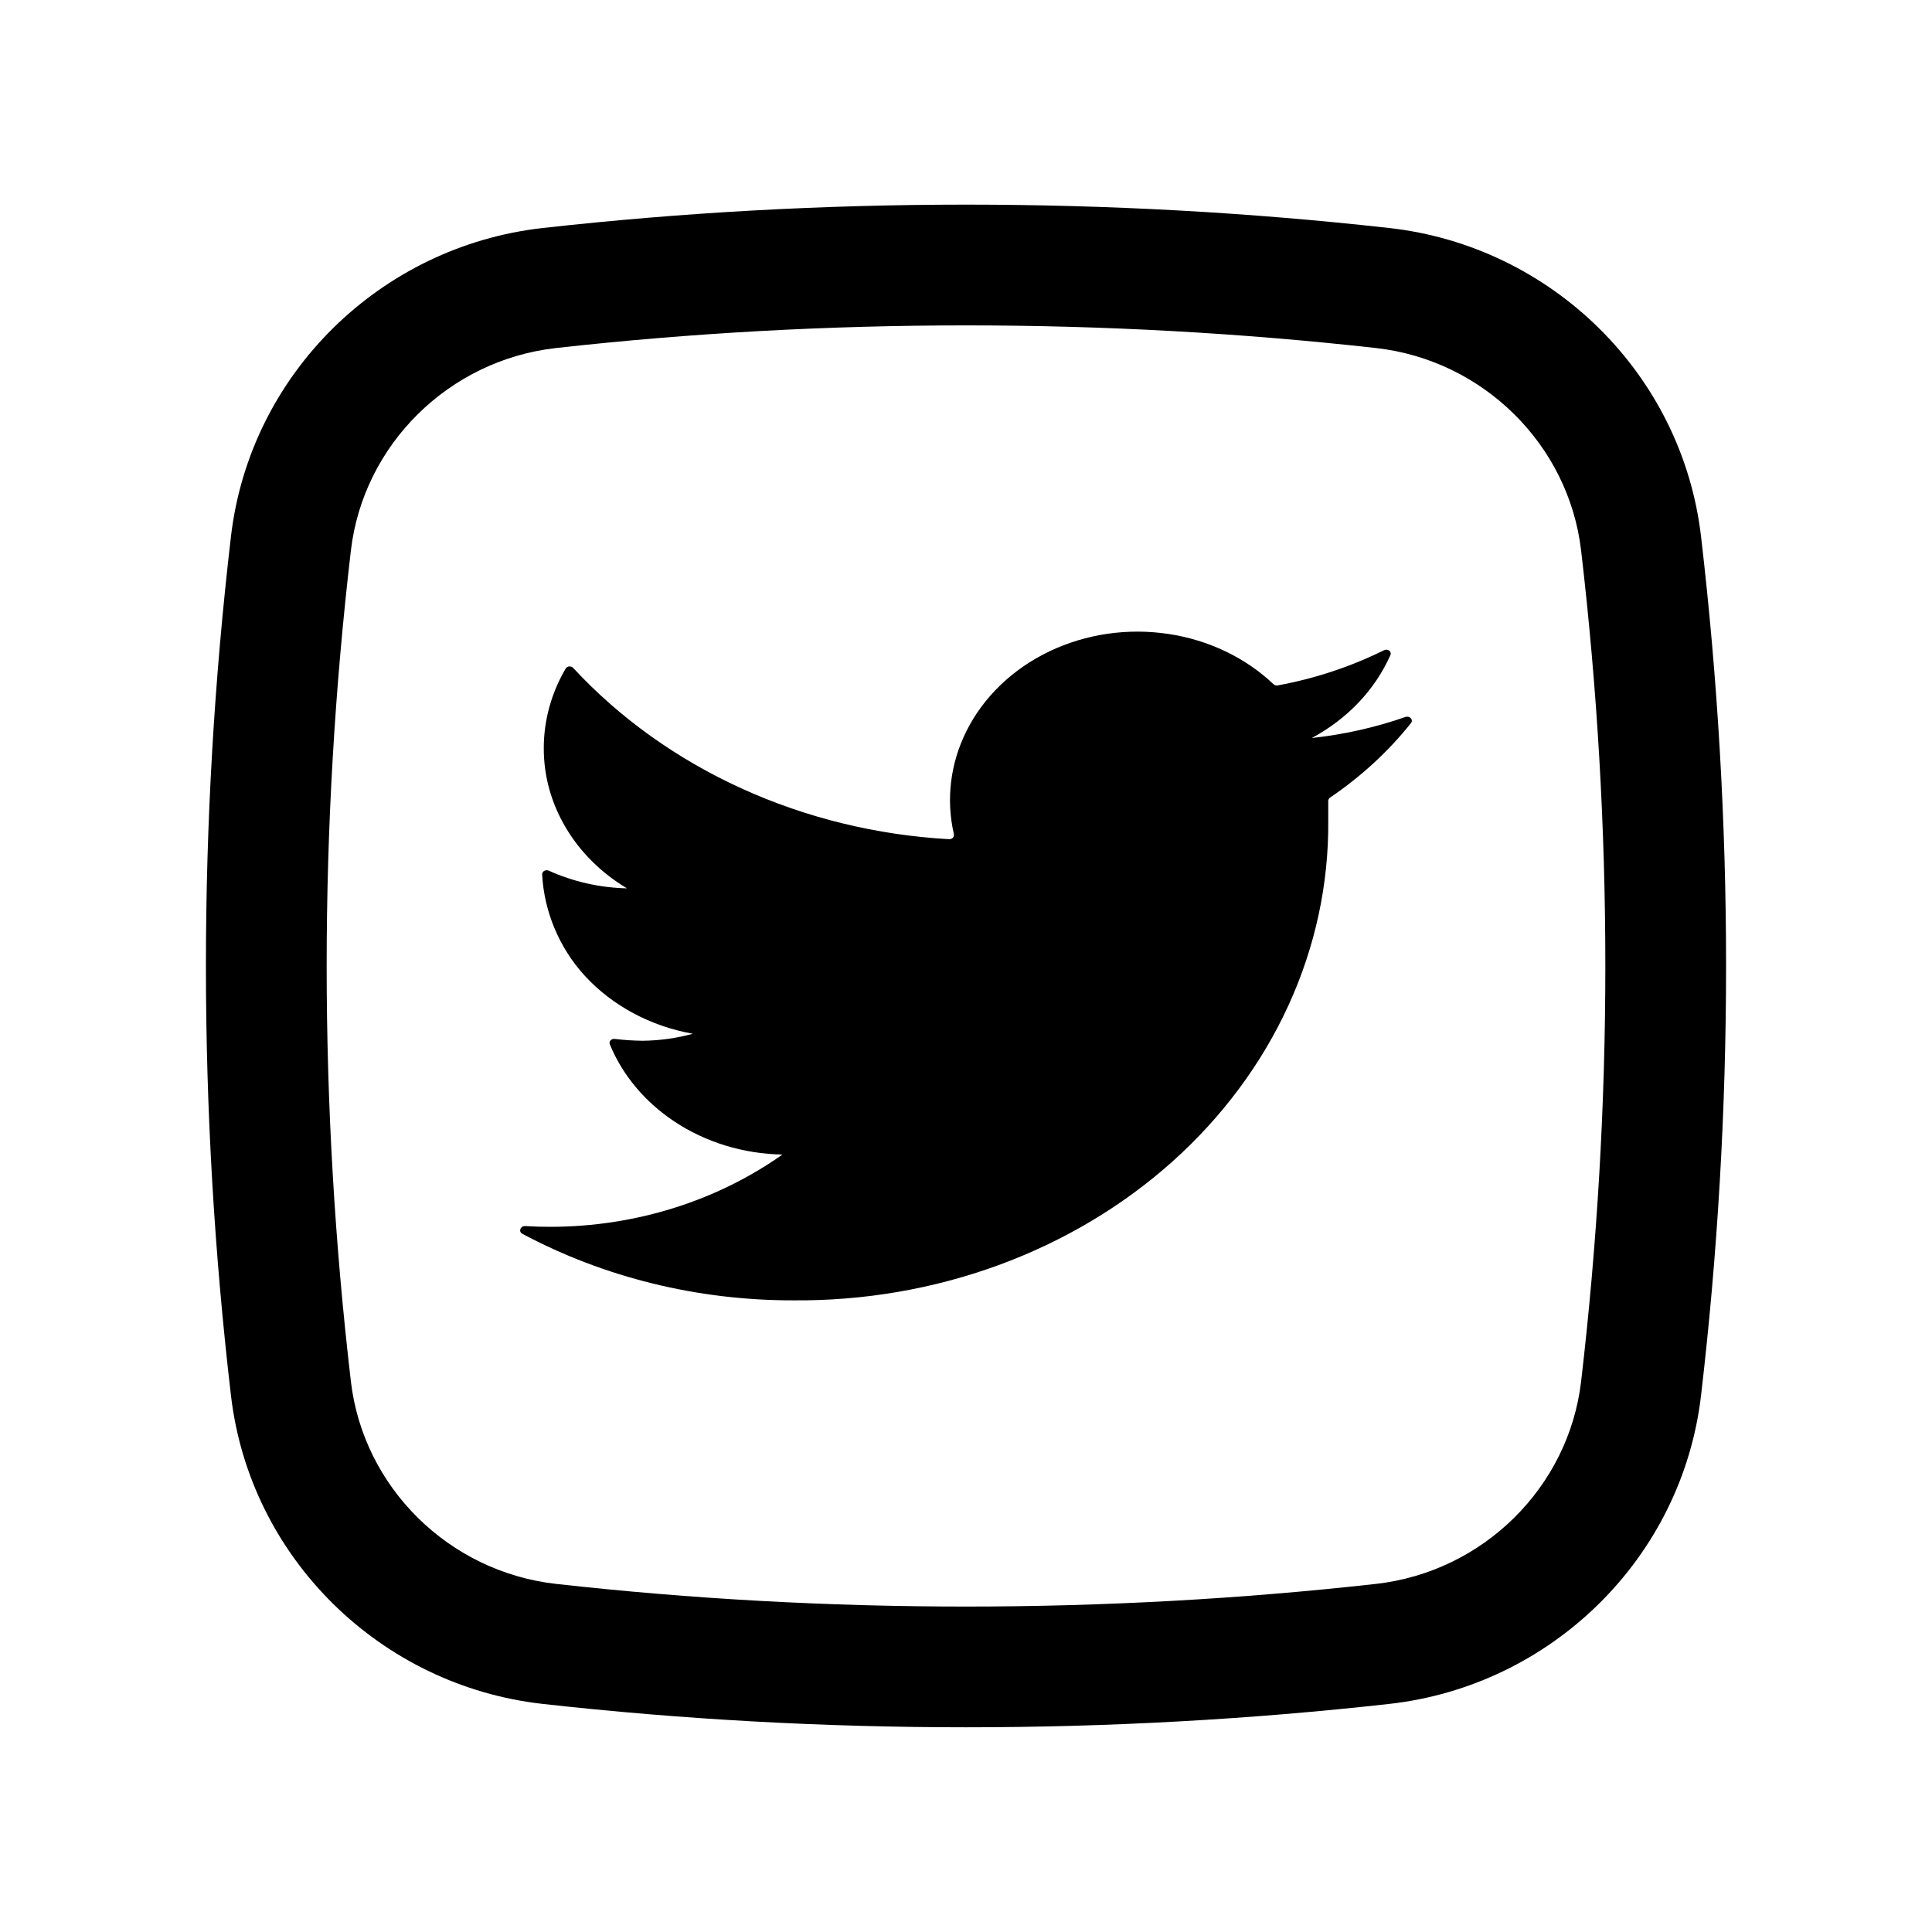
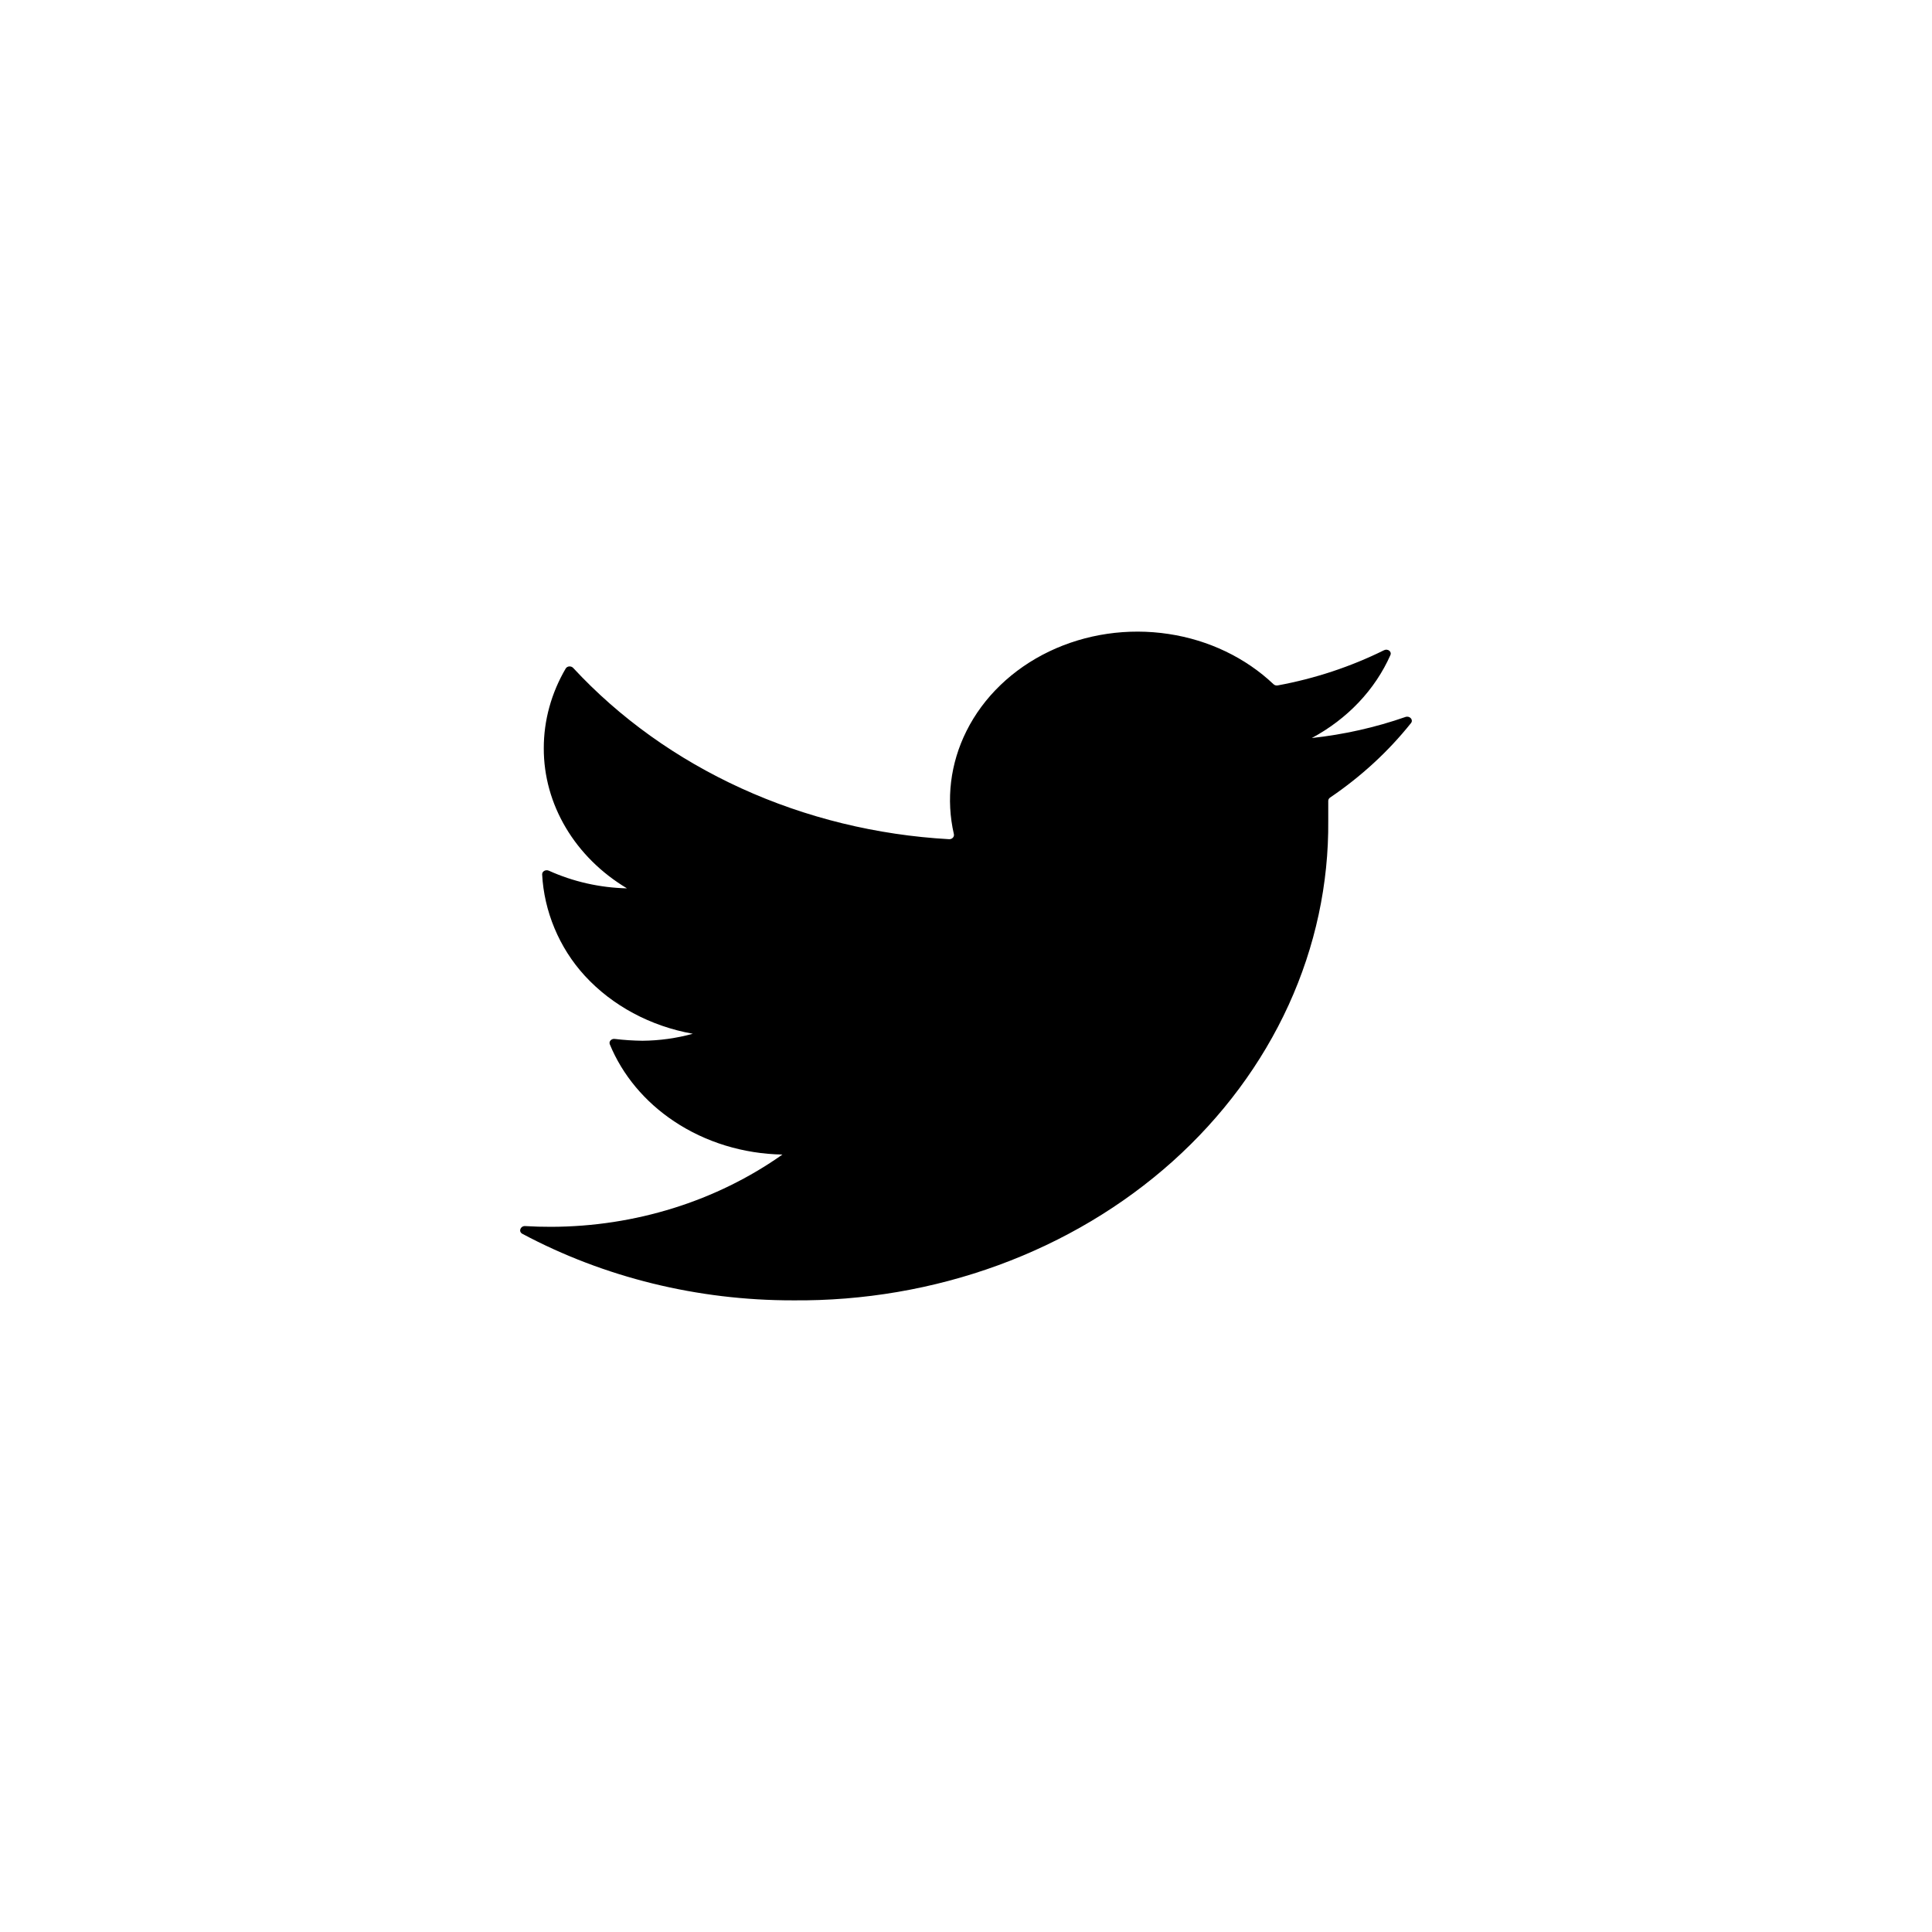
<svg xmlns="http://www.w3.org/2000/svg" width="52" height="52" viewBox="0 0 52 52" fill="none">
-   <path fill-rule="evenodd" clip-rule="evenodd" d="M37.393 6.137C29.882 5.298 22.118 5.298 14.607 6.137C10.248 6.625 6.728 10.059 6.216 14.441C5.318 22.12 5.318 29.878 6.216 37.557C6.728 41.94 10.248 45.374 14.607 45.861C22.118 46.7 29.882 46.7 37.393 45.861C41.752 45.374 45.272 41.94 45.784 37.557C46.682 29.878 46.682 22.12 45.784 14.441C45.272 10.059 41.752 6.625 37.393 6.137ZM14.968 9.367C22.239 8.555 29.761 8.555 37.032 9.367C39.914 9.689 42.222 11.964 42.556 14.819C43.425 22.247 43.425 29.751 42.556 37.18C42.222 40.035 39.914 42.309 37.032 42.631C29.761 43.444 22.239 43.444 14.968 42.631C12.086 42.309 9.778 40.035 9.444 37.18C8.575 29.751 8.575 22.247 9.444 14.819C9.778 11.964 12.086 9.689 14.968 9.367Z" fill="black" />
  <path d="M37.977 19.462C38.048 19.373 37.943 19.258 37.829 19.297C37.018 19.58 36.171 19.77 35.307 19.864C36.269 19.348 37.012 18.561 37.423 17.631C37.465 17.536 37.35 17.451 37.251 17.501C36.356 17.944 35.392 18.264 34.39 18.448C34.348 18.456 34.305 18.443 34.276 18.415C33.524 17.702 32.534 17.227 31.456 17.064C30.354 16.896 29.222 17.062 28.237 17.535C27.252 18.008 26.469 18.761 26.012 19.677C25.577 20.548 25.459 21.518 25.674 22.451C25.69 22.523 25.627 22.591 25.545 22.587C23.596 22.478 21.692 22.012 19.95 21.217C18.212 20.424 16.673 19.322 15.427 17.977C15.371 17.917 15.267 17.925 15.226 17.993C14.838 18.654 14.635 19.392 14.636 20.14C14.634 20.886 14.838 21.62 15.229 22.278C15.619 22.936 16.185 23.497 16.875 23.91C16.143 23.893 15.425 23.73 14.773 23.435C14.689 23.397 14.588 23.451 14.592 23.536C14.643 24.519 15.045 25.506 15.74 26.263C16.48 27.069 17.507 27.62 18.647 27.824C18.208 27.944 17.752 28.008 17.294 28.012C17.044 28.009 16.795 27.993 16.547 27.963C16.456 27.951 16.381 28.03 16.413 28.108C16.753 28.934 17.354 29.655 18.144 30.181C18.988 30.744 20.007 31.056 21.059 31.075C19.283 32.33 17.092 33.015 14.833 33.02C14.601 33.021 14.369 33.014 14.137 33C14.007 32.992 13.947 33.148 14.059 33.208C16.26 34.382 18.776 35.002 21.342 34.999C23.236 35.017 25.116 34.695 26.87 34.053C28.625 33.411 30.219 32.461 31.561 31.259C32.902 30.056 33.963 28.626 34.683 27.051C35.402 25.476 35.765 23.788 35.75 22.086V21.556C35.75 21.521 35.768 21.488 35.799 21.467C36.634 20.901 37.368 20.225 37.977 19.462Z" fill="black" />
</svg>